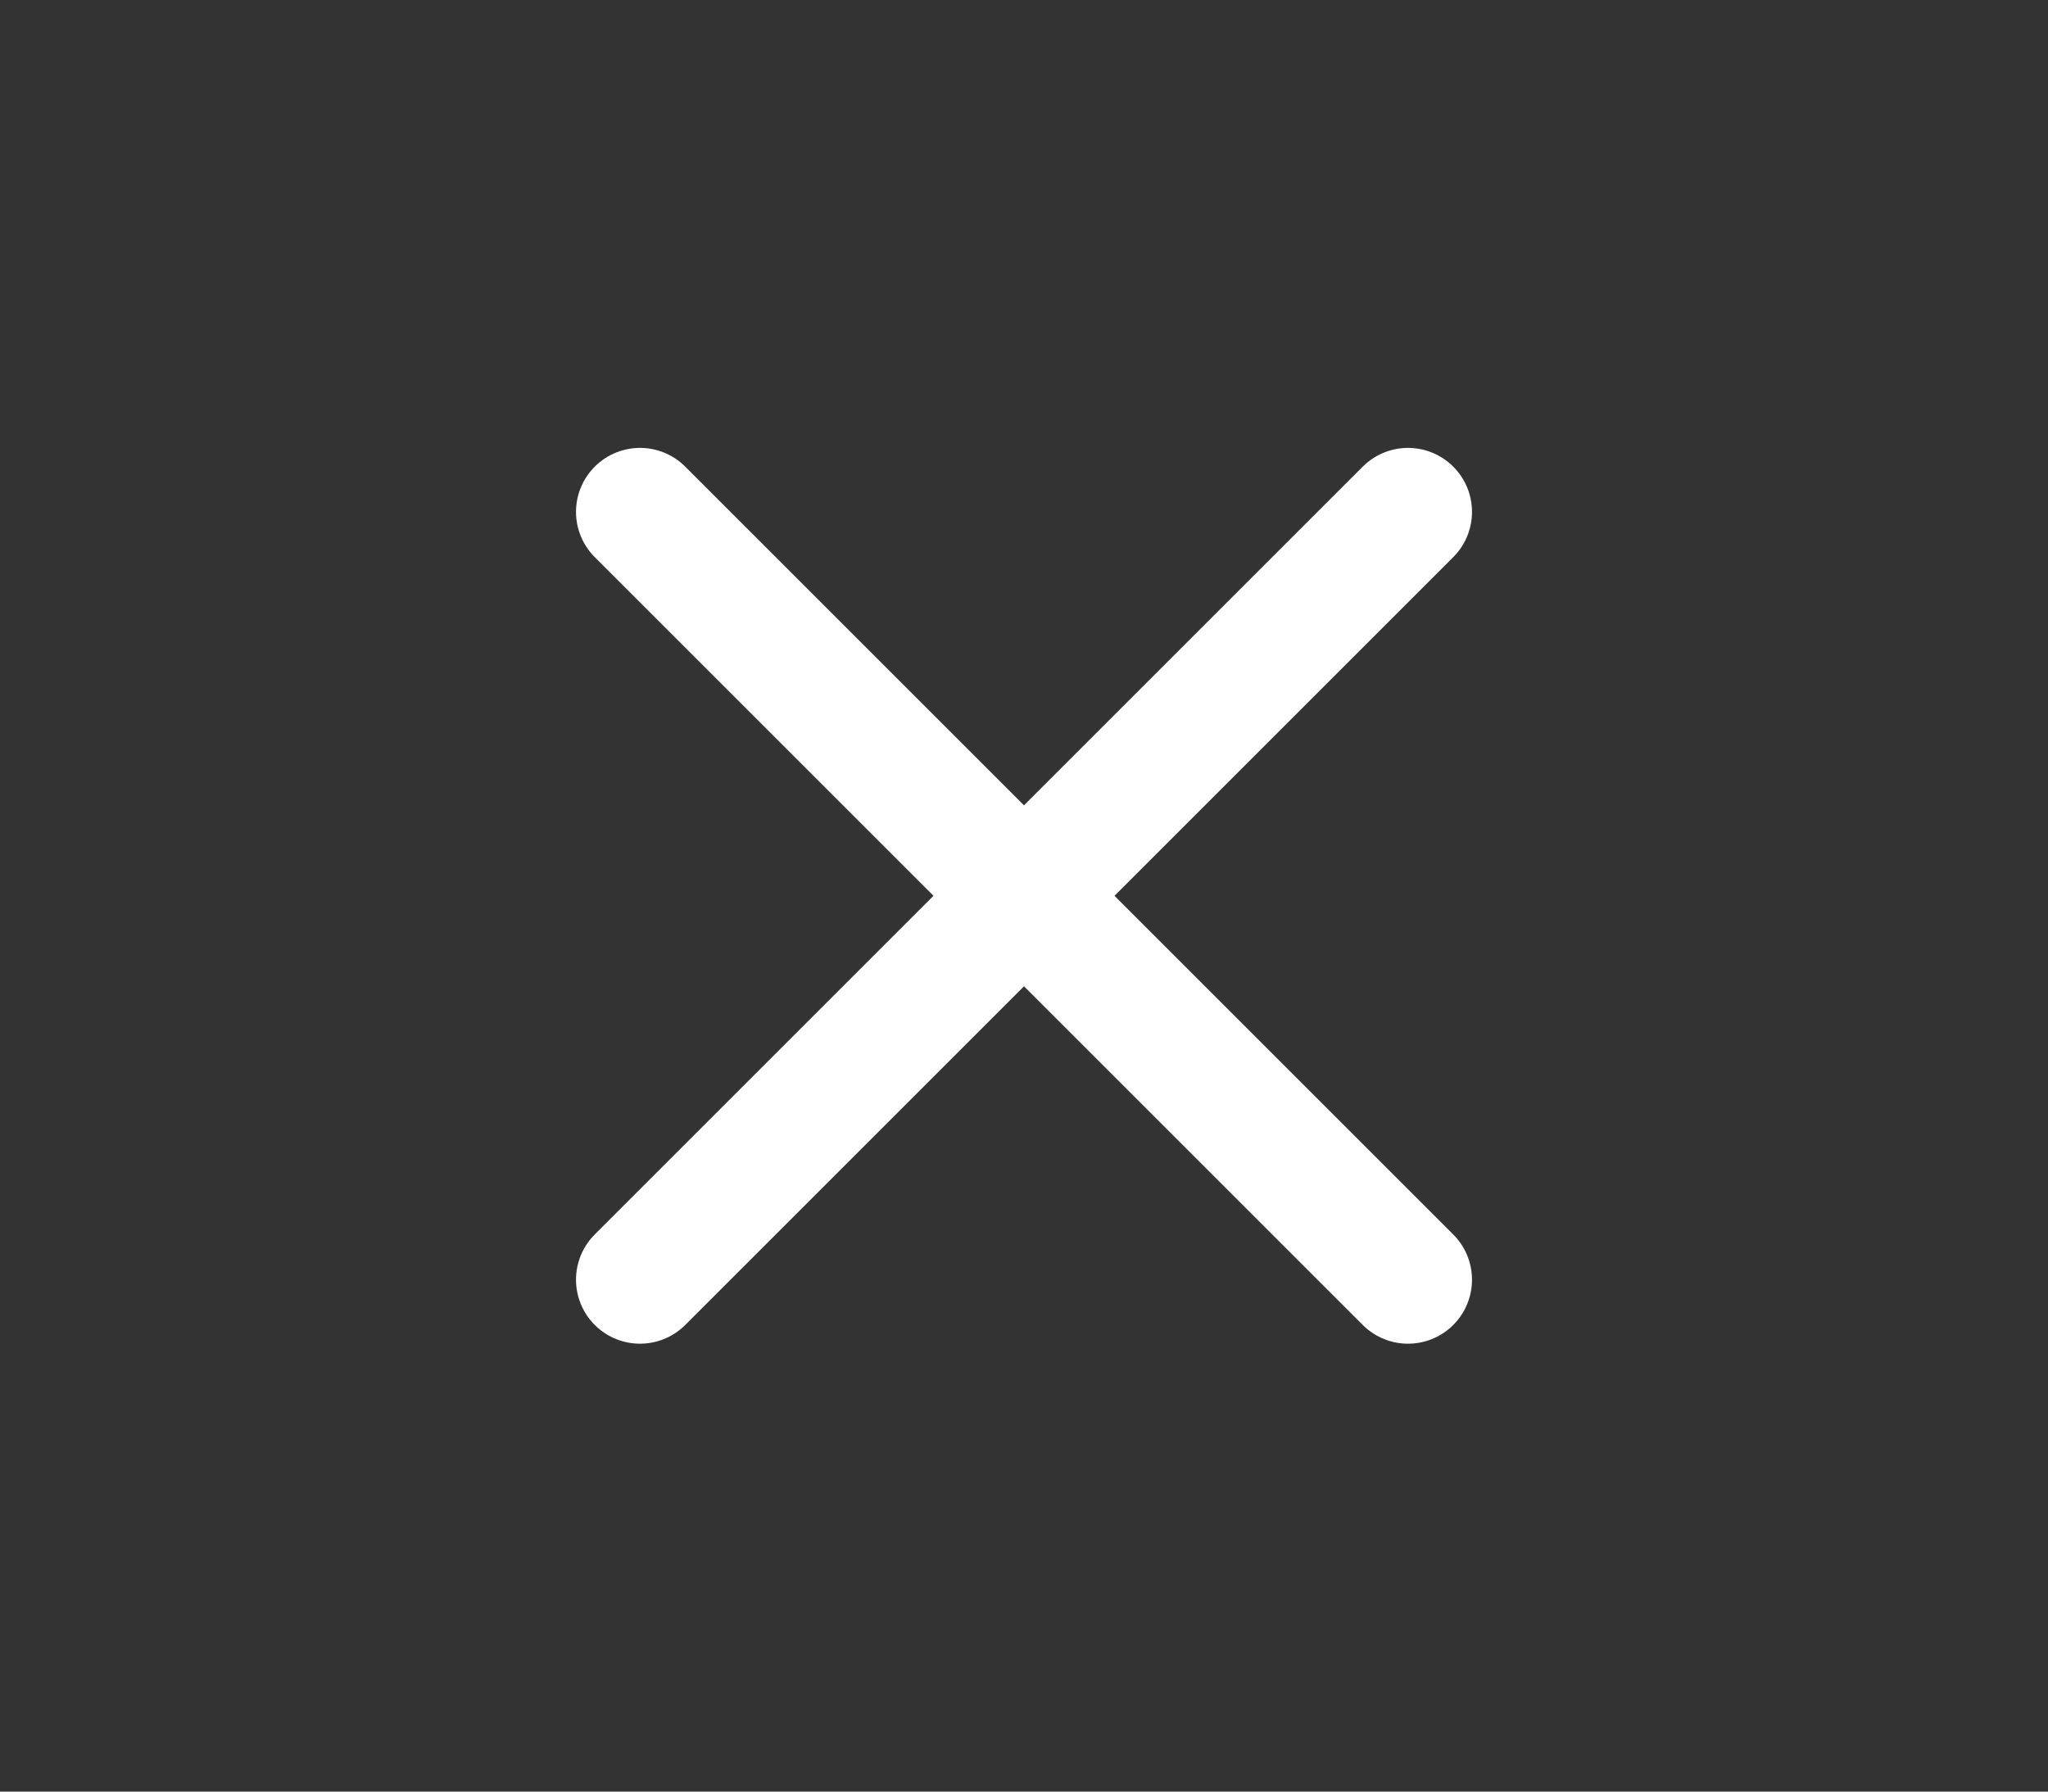
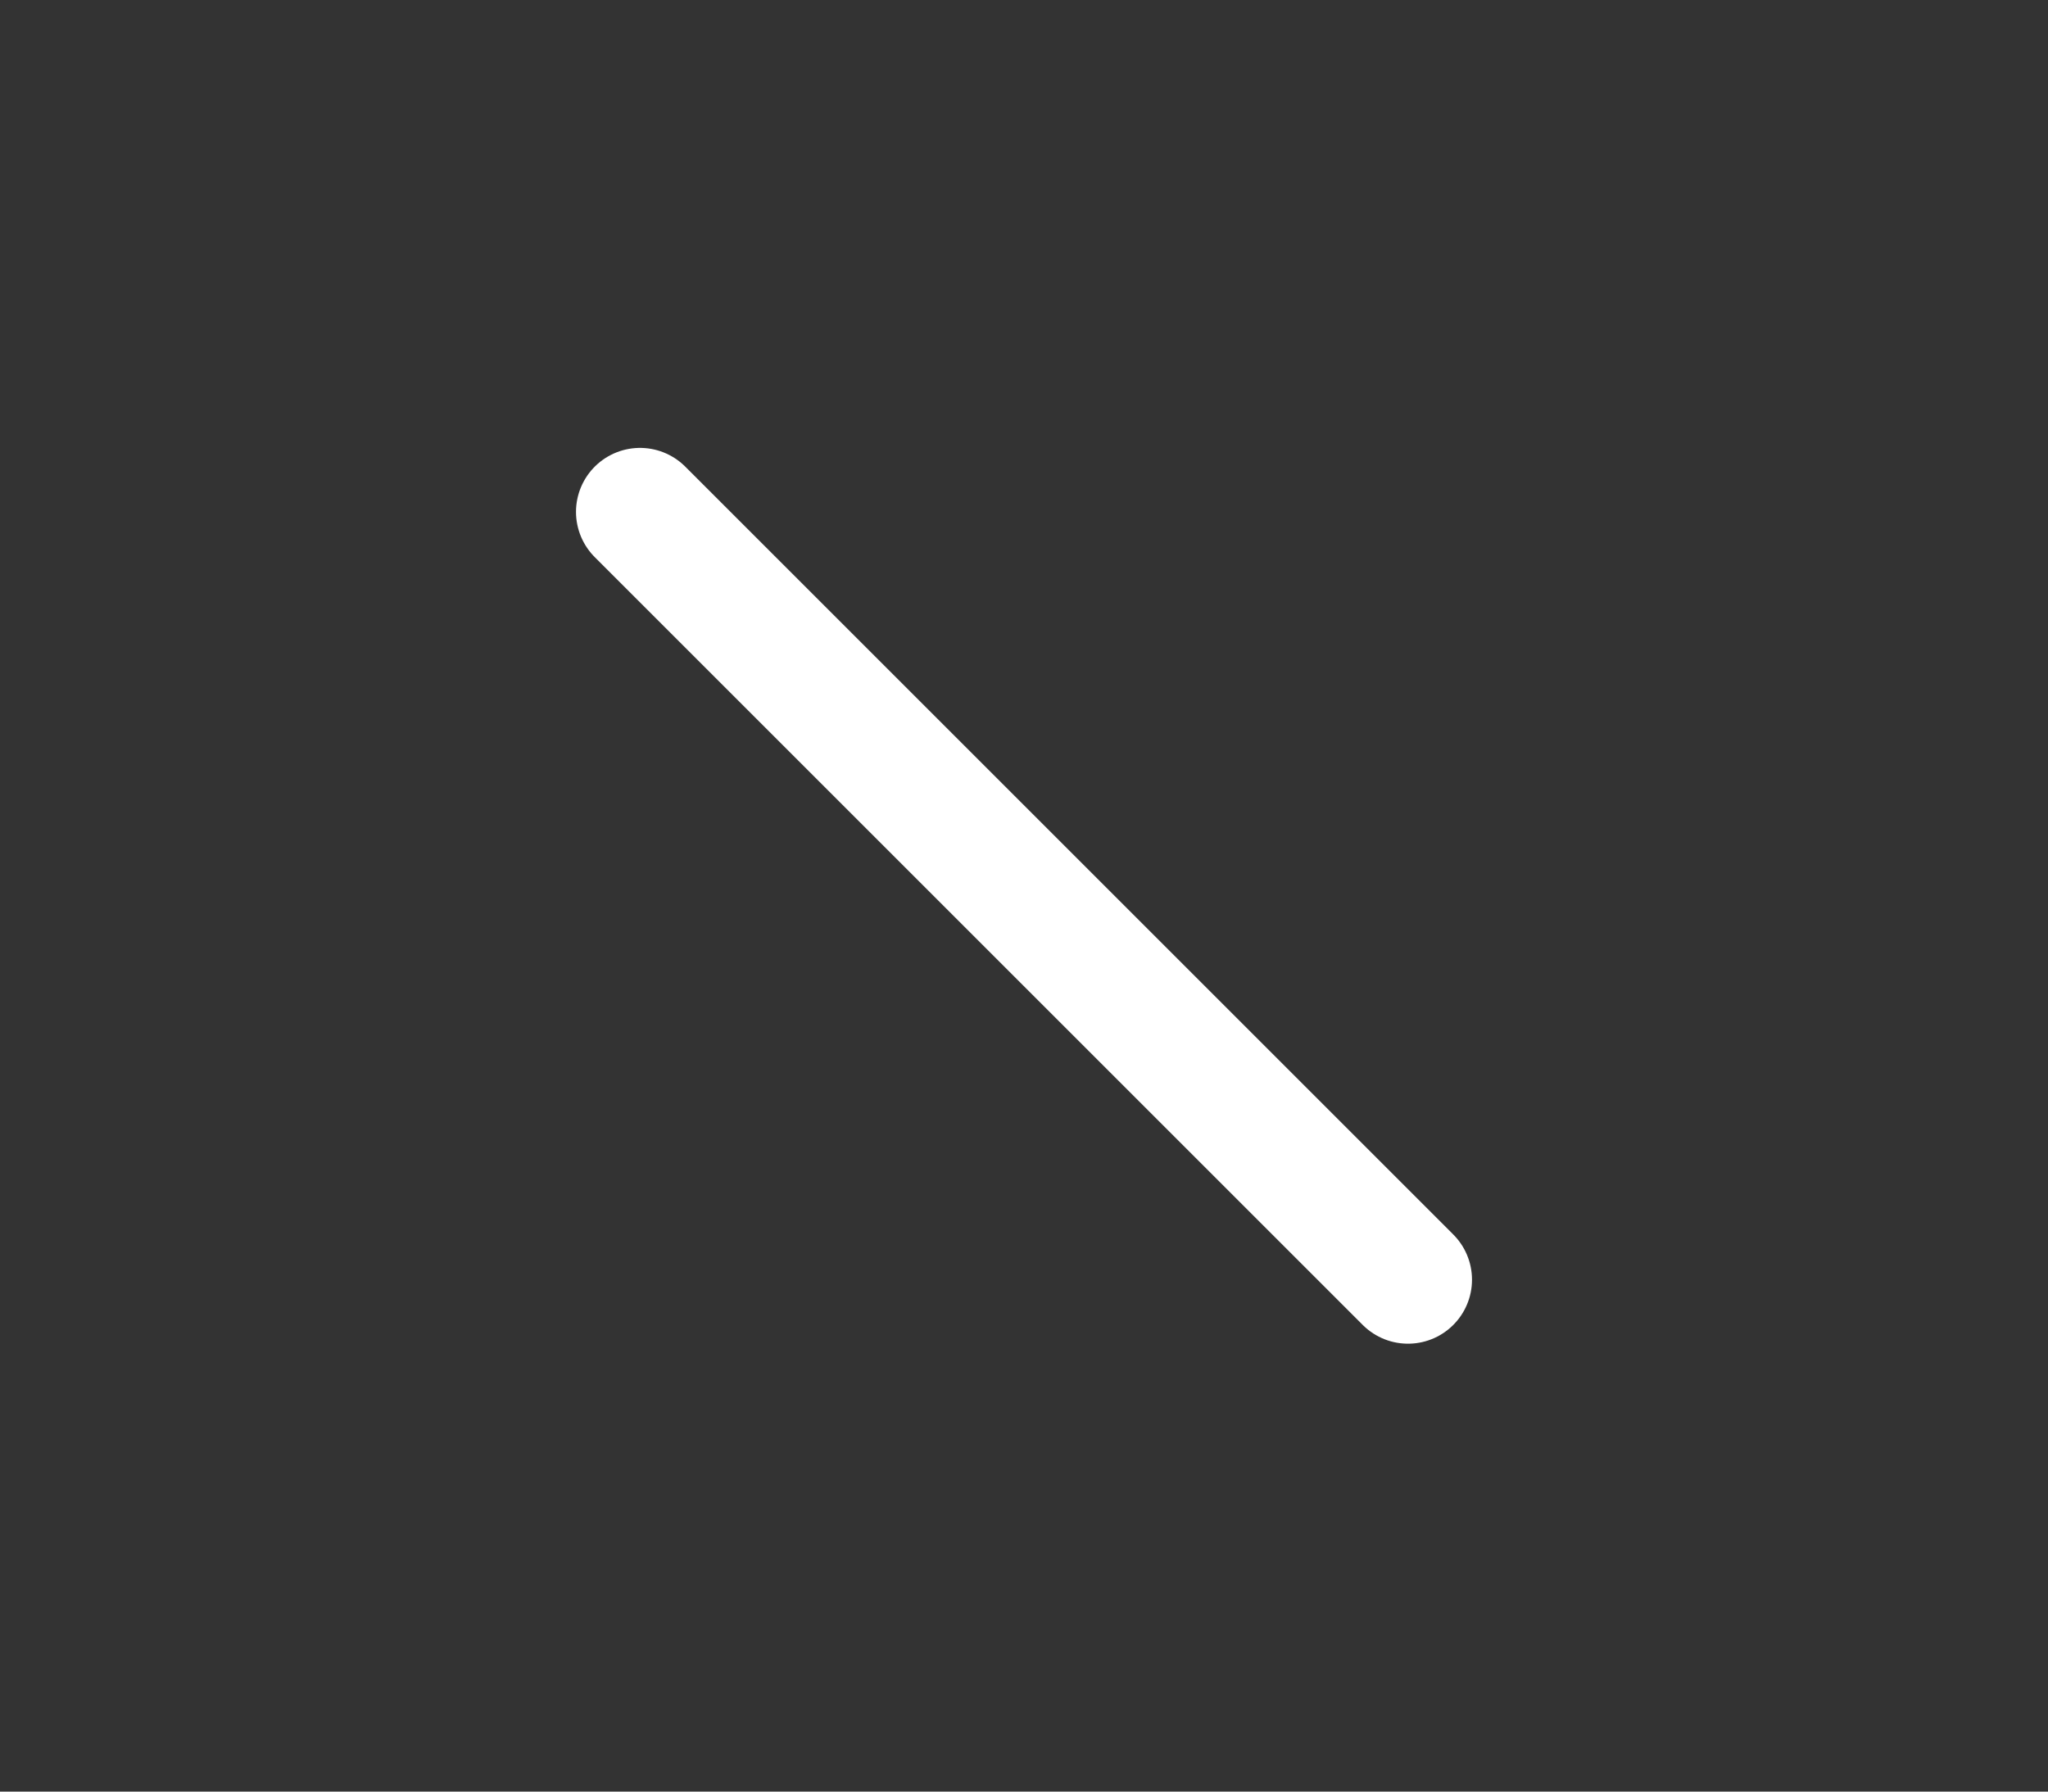
<svg xmlns="http://www.w3.org/2000/svg" width="32" height="28" viewBox="0 0 32 28" fill="none">
  <rect x="0" y="0" width="32" height="28" fill="#333333" stroke="none" />
-   <path d="M22 8L10 20M10 8L22 20" stroke="white" stroke-width="2" stroke-linecap="round" stroke-linejoin="round" />
+   <path d="M22 8M10 8L22 20" stroke="white" stroke-width="2" stroke-linecap="round" stroke-linejoin="round" />
</svg>